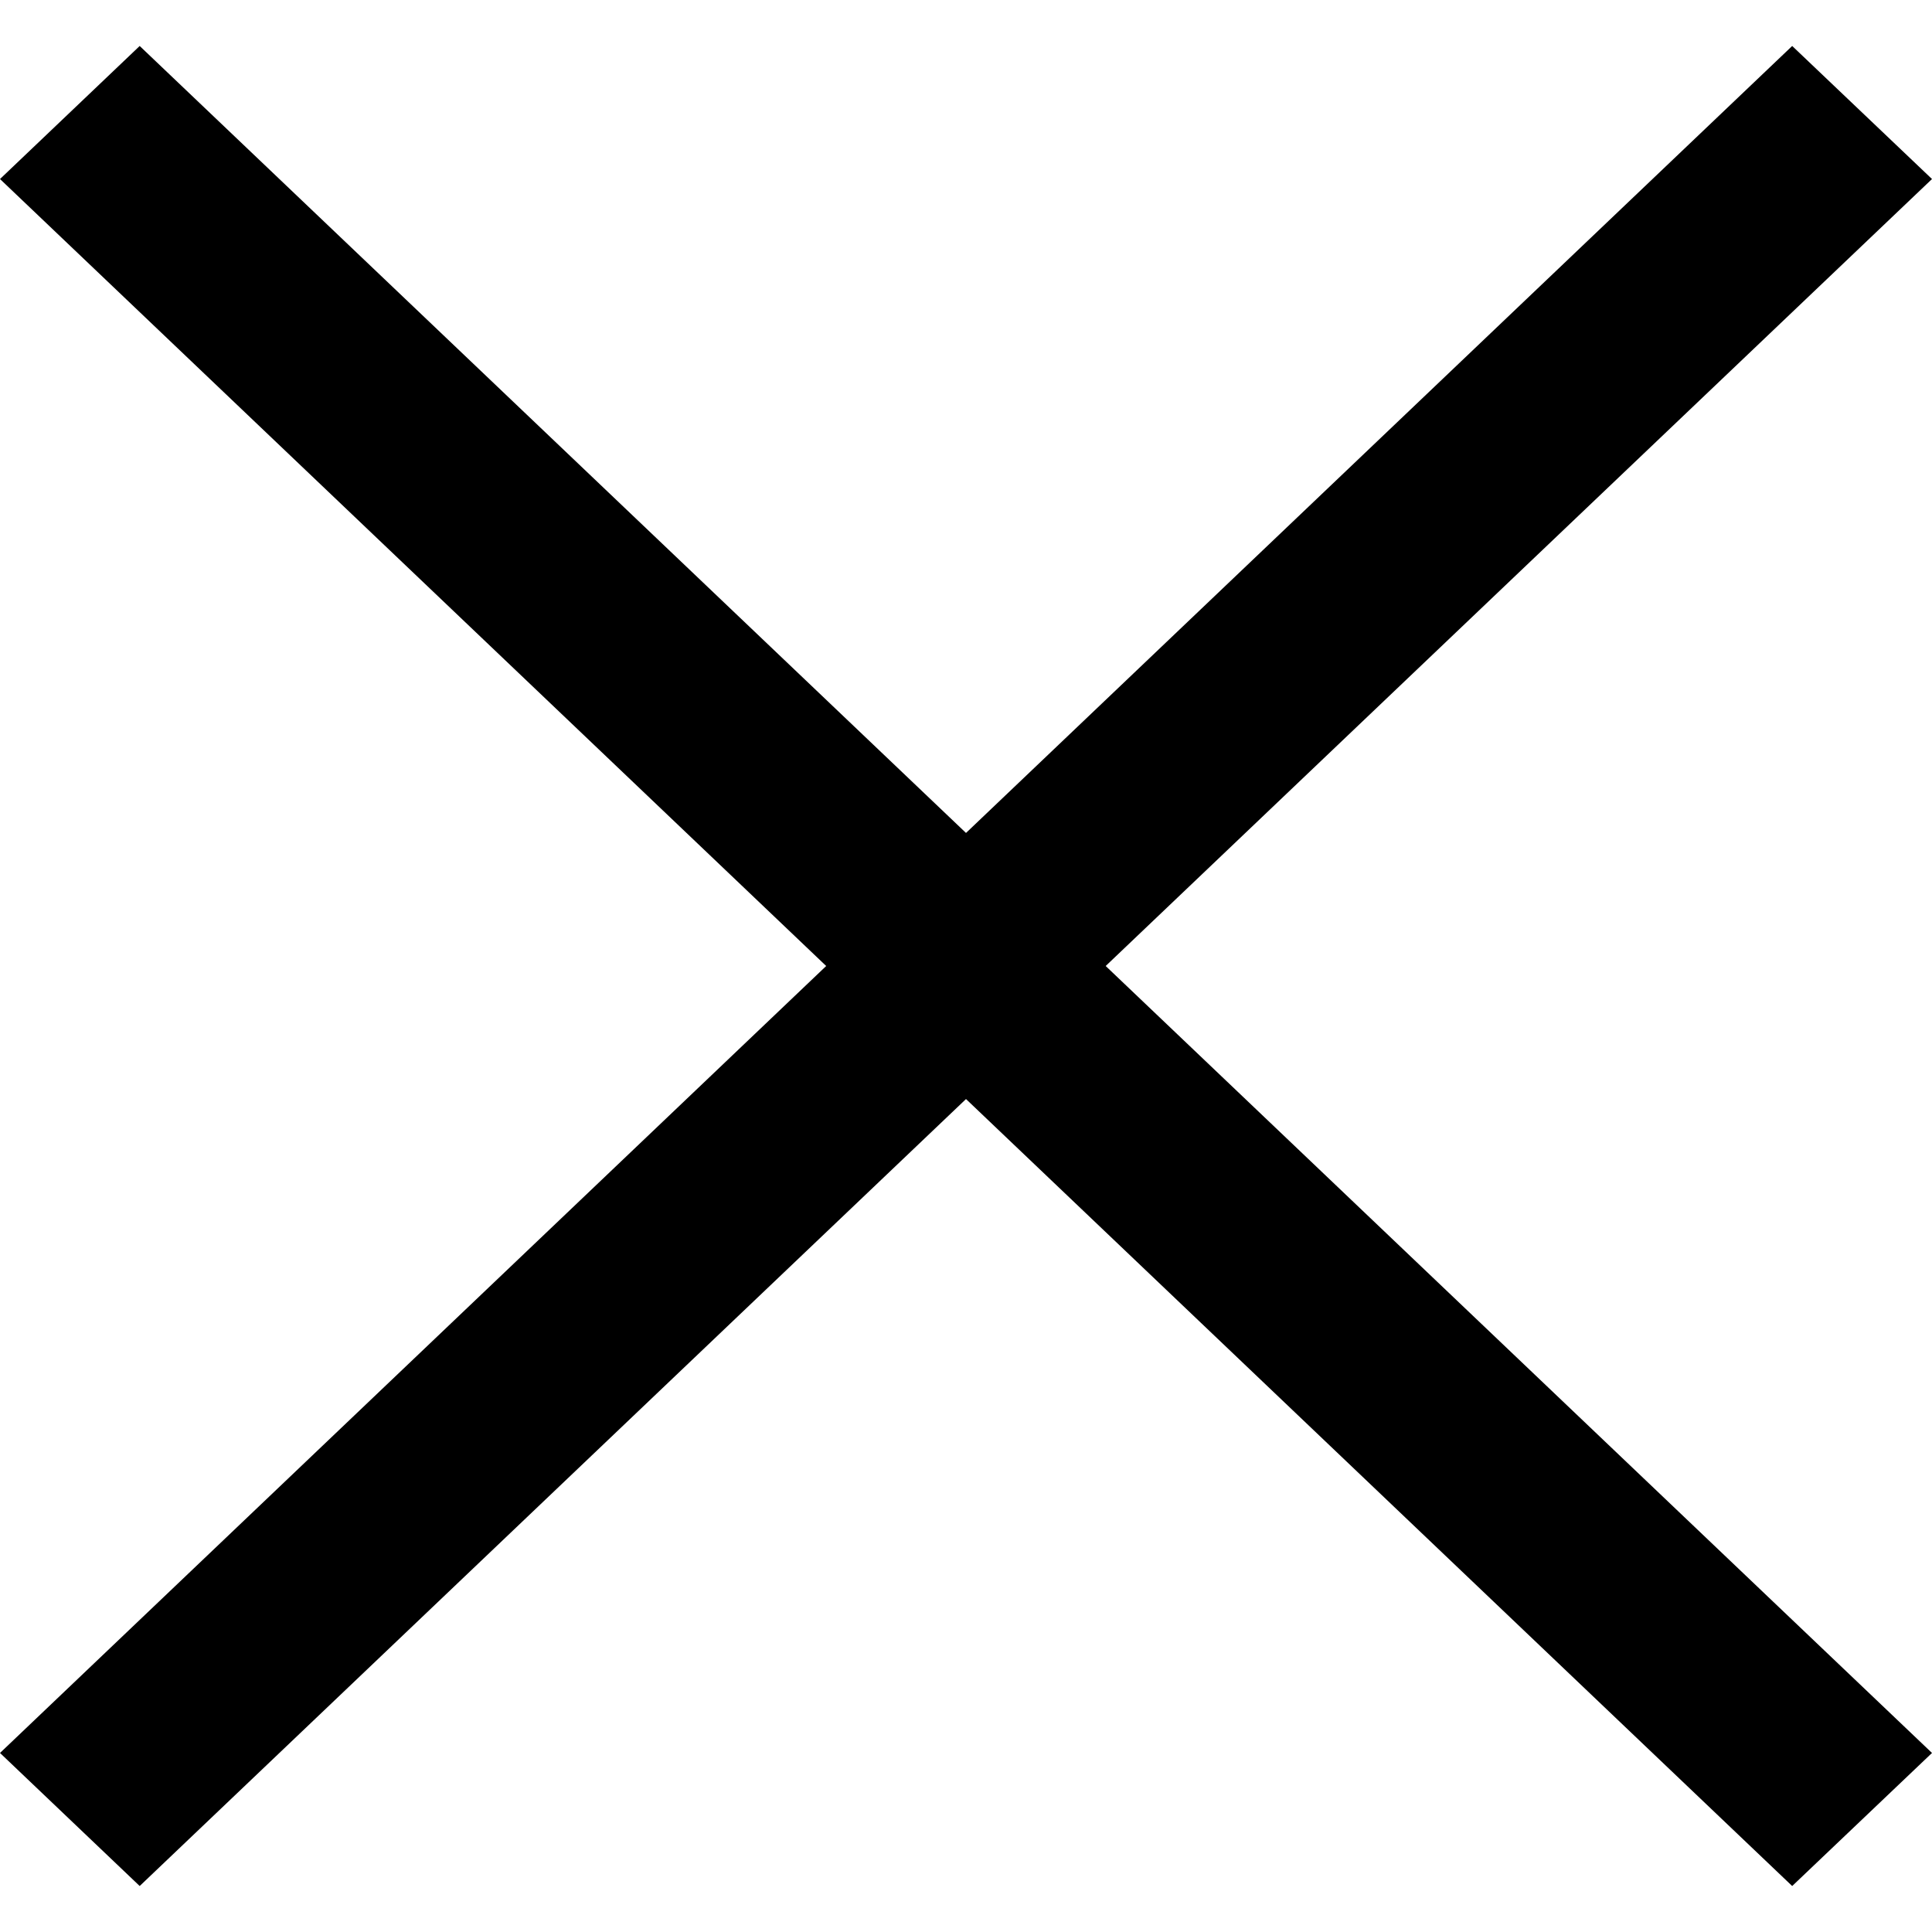
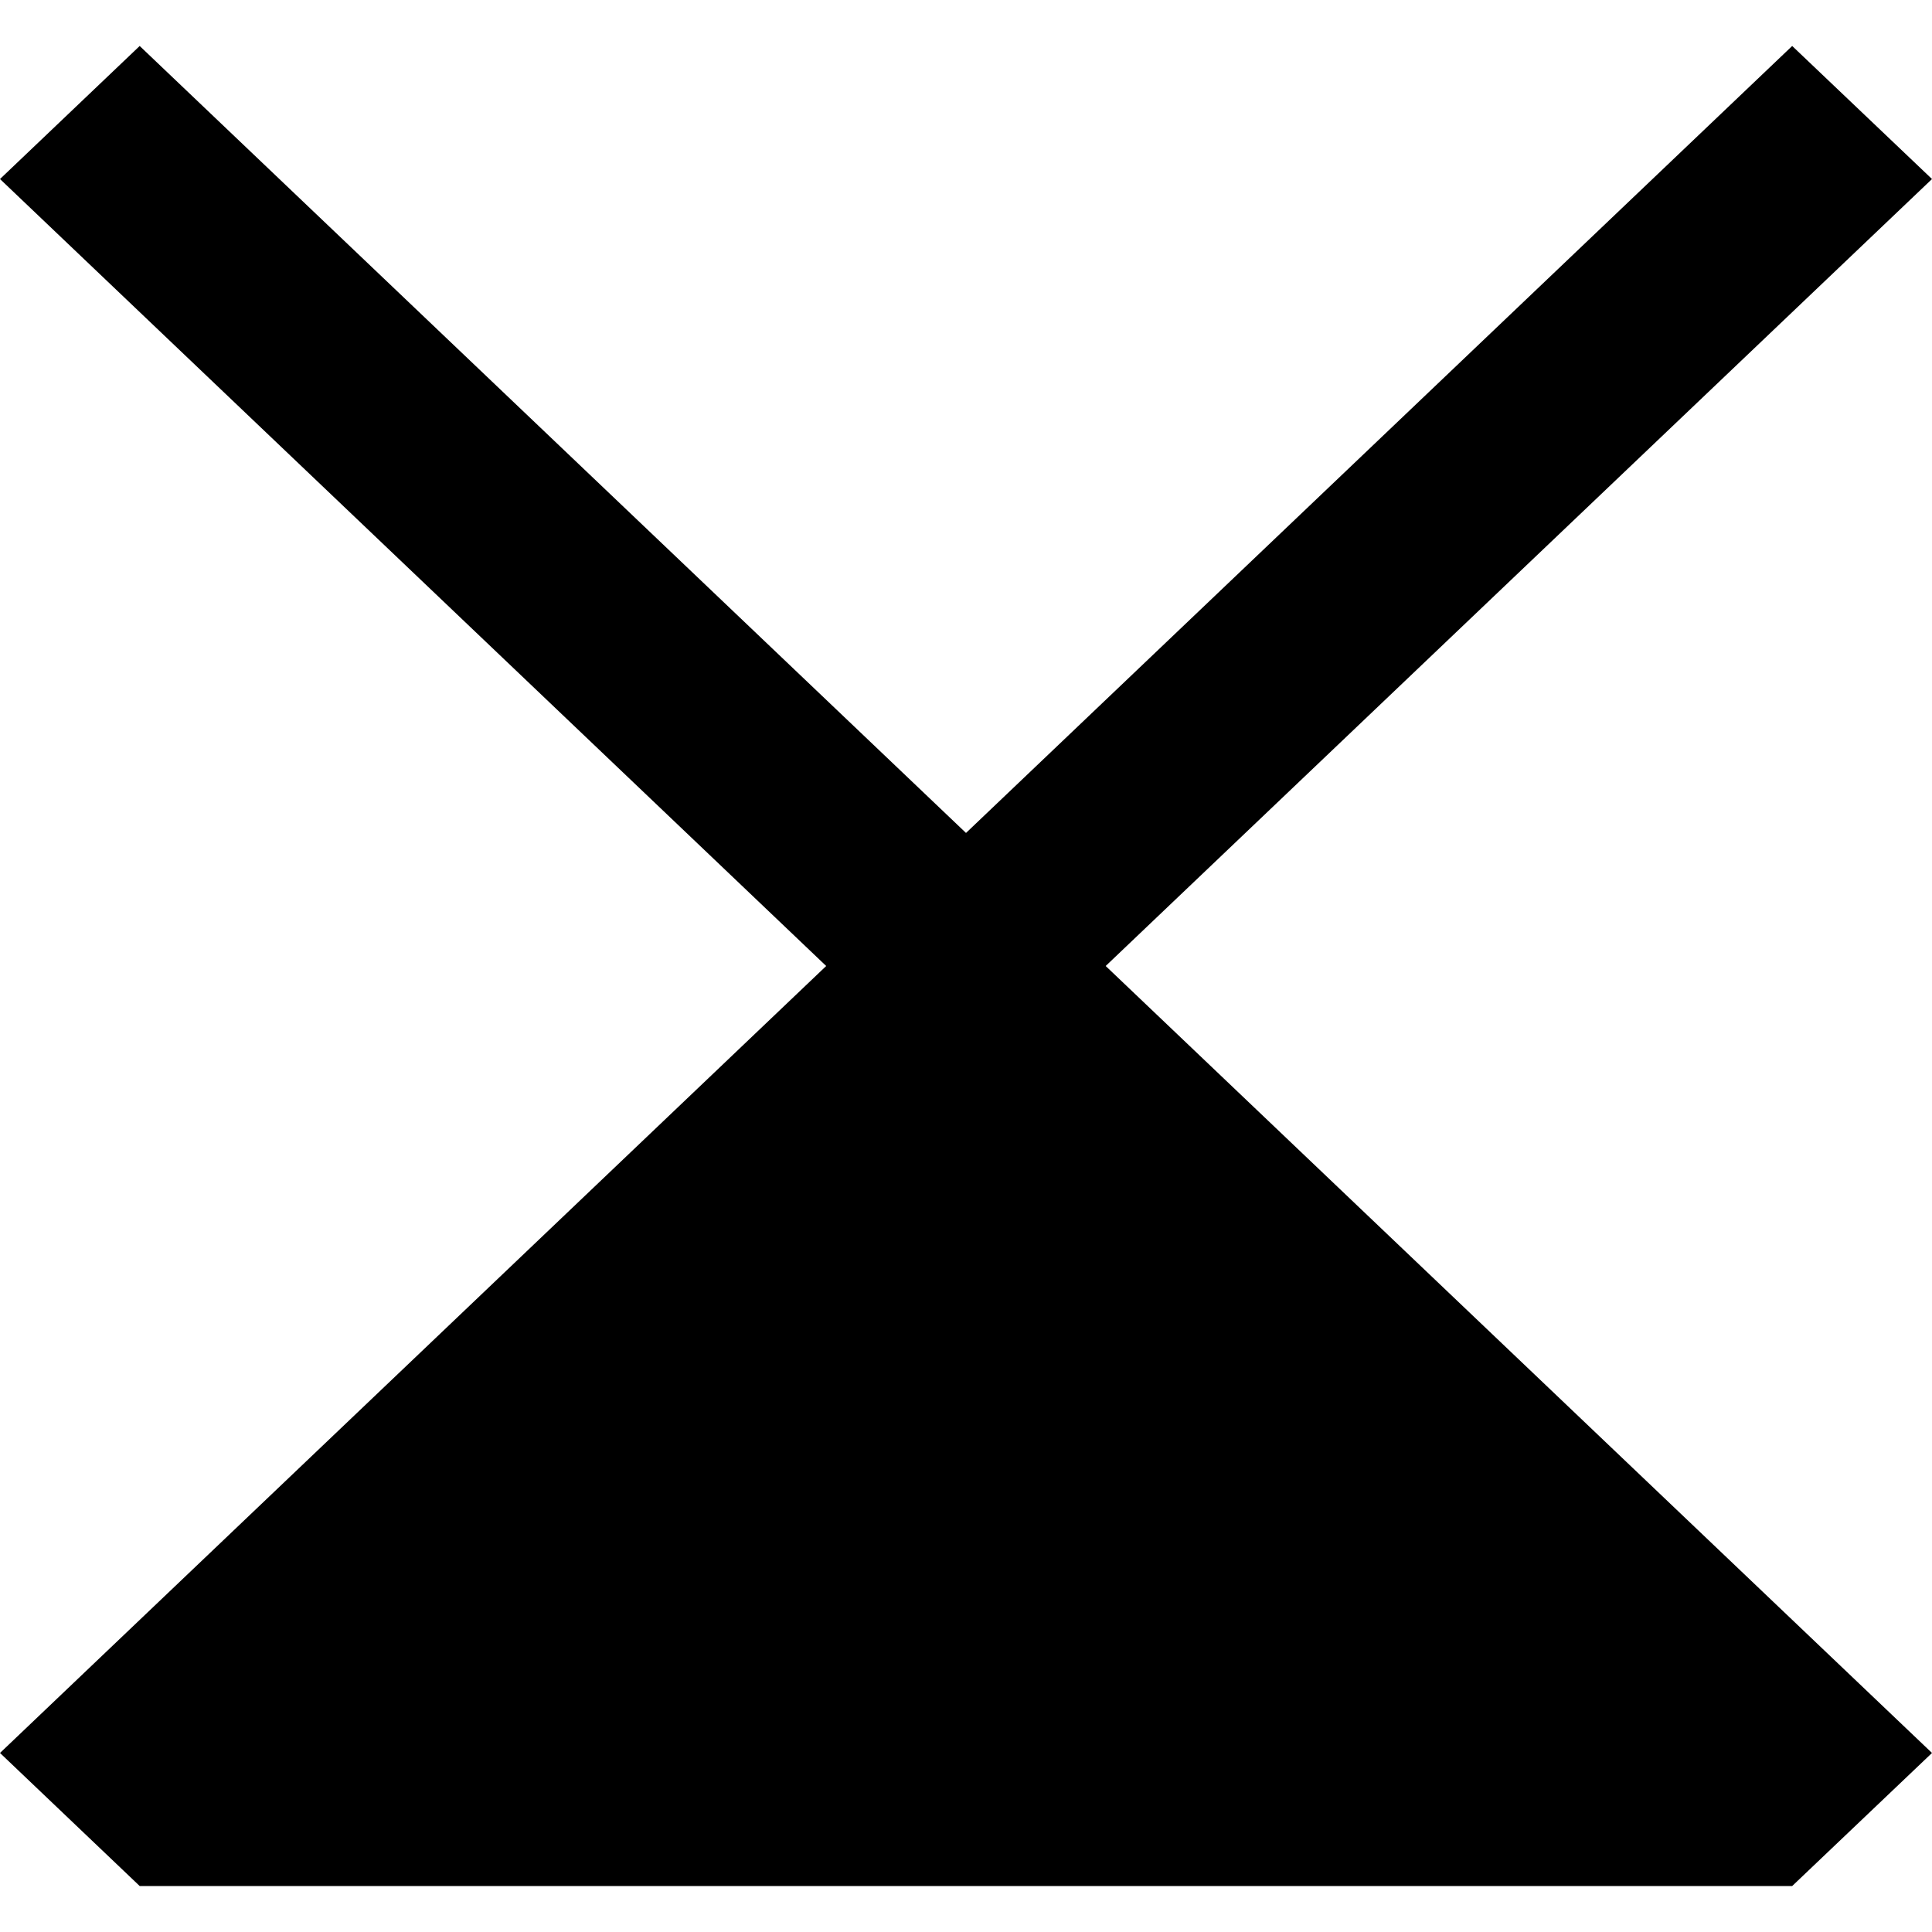
<svg xmlns="http://www.w3.org/2000/svg" width="30" height="30" viewBox="0 0 30 30" fill="none">
-   <path fill-rule="evenodd" clip-rule="evenodd" d="M17.169 15L30 27.22L27.829 29.286L15 17.066L2.169 29.286L0 27.22L12.829 15L0 2.78L2.169 0.714L15 12.934L27.829 0.714L30 2.78L17.169 15Z" fill="black" />
+   <path fill-rule="evenodd" clip-rule="evenodd" d="M17.169 15L30 27.22L27.829 29.286L2.169 29.286L0 27.22L12.829 15L0 2.78L2.169 0.714L15 12.934L27.829 0.714L30 2.78L17.169 15Z" fill="black" />
</svg>